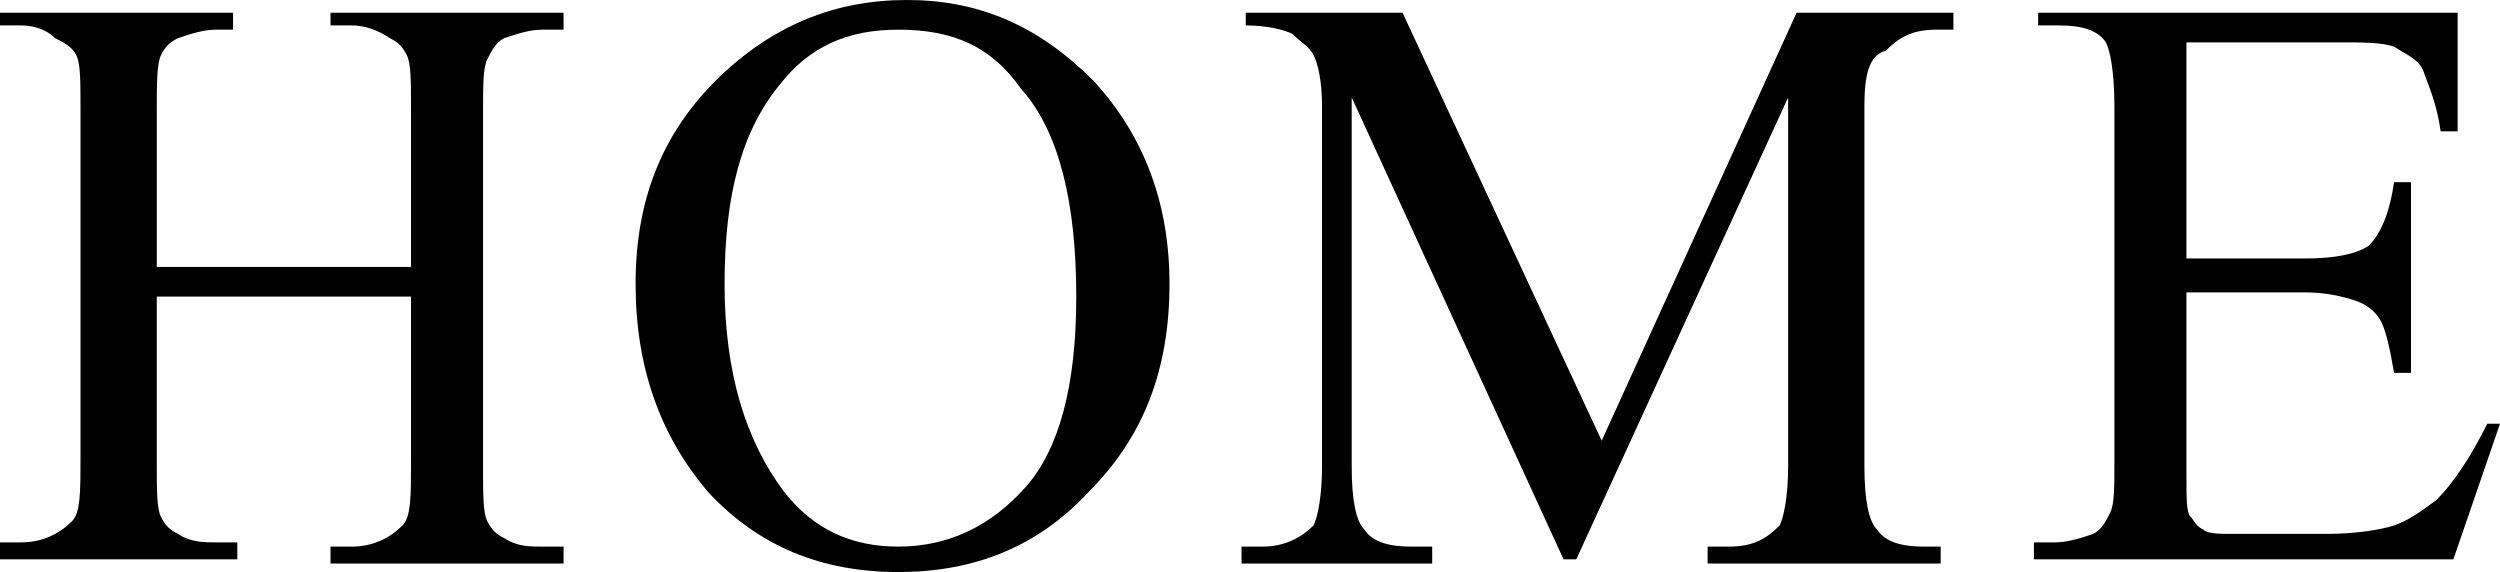
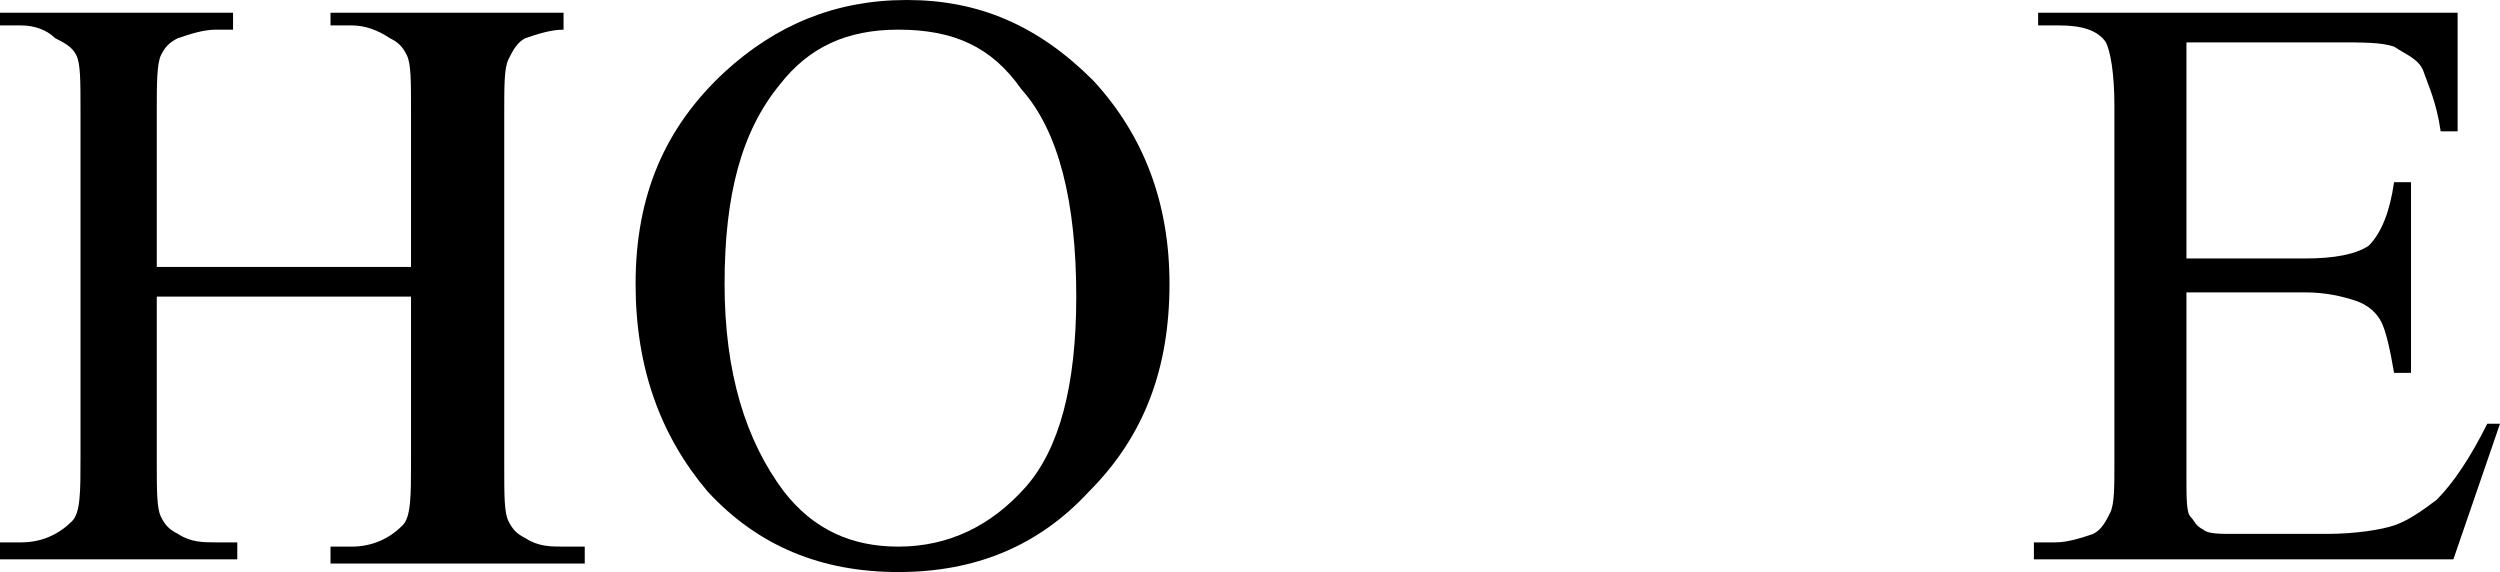
<svg xmlns="http://www.w3.org/2000/svg" version="1.1" id="_レイヤー_2" x="0px" y="0px" viewBox="0 0 59 13.5" style="enable-background:new 0 0 59 13.5;" xml:space="preserve">
  <g>
-     <path d="M3.7,6.3h6V2.6c0-0.7,0-1.1-0.1-1.3C9.5,1.1,9.4,1,9.2,0.9C8.9,0.7,8.6,0.6,8.3,0.6H7.8V0.3h5.5v0.4h-0.5   c-0.3,0-0.6,0.1-0.9,0.2c-0.2,0.1-0.3,0.3-0.4,0.5c-0.1,0.2-0.1,0.6-0.1,1.3v8.3c0,0.7,0,1.1,0.1,1.3c0.1,0.2,0.2,0.3,0.4,0.4   c0.3,0.2,0.6,0.2,0.9,0.2h0.5v0.4H7.8v-0.4h0.5c0.5,0,0.9-0.2,1.2-0.5c0.2-0.2,0.2-0.7,0.2-1.5V7h-6v3.9c0,0.7,0,1.1,0.1,1.3   c0.1,0.2,0.2,0.3,0.4,0.4c0.3,0.2,0.6,0.2,0.9,0.2h0.5v0.4H0v-0.4h0.5c0.5,0,0.9-0.2,1.2-0.5c0.2-0.2,0.2-0.7,0.2-1.5V2.6   c0-0.7,0-1.1-0.1-1.3C1.7,1.1,1.5,1,1.3,0.9C1.1,0.7,0.8,0.6,0.5,0.6H0V0.3h5.5v0.4H5.1c-0.3,0-0.6,0.1-0.9,0.2   C4,1,3.9,1.1,3.8,1.3C3.7,1.5,3.7,2,3.7,2.6V6.3z" />
+     <path d="M3.7,6.3h6V2.6c0-0.7,0-1.1-0.1-1.3C9.5,1.1,9.4,1,9.2,0.9C8.9,0.7,8.6,0.6,8.3,0.6H7.8V0.3h5.5v0.4c-0.3,0-0.6,0.1-0.9,0.2c-0.2,0.1-0.3,0.3-0.4,0.5c-0.1,0.2-0.1,0.6-0.1,1.3v8.3c0,0.7,0,1.1,0.1,1.3c0.1,0.2,0.2,0.3,0.4,0.4   c0.3,0.2,0.6,0.2,0.9,0.2h0.5v0.4H7.8v-0.4h0.5c0.5,0,0.9-0.2,1.2-0.5c0.2-0.2,0.2-0.7,0.2-1.5V7h-6v3.9c0,0.7,0,1.1,0.1,1.3   c0.1,0.2,0.2,0.3,0.4,0.4c0.3,0.2,0.6,0.2,0.9,0.2h0.5v0.4H0v-0.4h0.5c0.5,0,0.9-0.2,1.2-0.5c0.2-0.2,0.2-0.7,0.2-1.5V2.6   c0-0.7,0-1.1-0.1-1.3C1.7,1.1,1.5,1,1.3,0.9C1.1,0.7,0.8,0.6,0.5,0.6H0V0.3h5.5v0.4H5.1c-0.3,0-0.6,0.1-0.9,0.2   C4,1,3.9,1.1,3.8,1.3C3.7,1.5,3.7,2,3.7,2.6V6.3z" />
    <path d="M21.4,0c1.7,0,3.1,0.6,4.4,1.9c1.2,1.3,1.8,2.9,1.8,4.8c0,2-0.6,3.6-1.9,4.9c-1.2,1.3-2.7,1.9-4.5,1.9   c-1.8,0-3.3-0.6-4.5-1.9C15.6,10.3,15,8.7,15,6.7c0-2.1,0.7-3.7,2.1-5C18.3,0.6,19.7,0,21.4,0z M21.2,0.7c-1.2,0-2.1,0.4-2.8,1.3   c-0.9,1.1-1.3,2.6-1.3,4.7c0,2.1,0.5,3.7,1.4,4.9c0.7,0.9,1.6,1.3,2.7,1.3c1.2,0,2.2-0.5,3-1.4c0.8-0.9,1.2-2.4,1.2-4.5   c0-2.2-0.4-3.9-1.3-4.9C23.4,1.1,22.5,0.7,21.2,0.7z" />
-     <path d="M36.9,13.2l-5-10.9V11c0,0.8,0.1,1.3,0.3,1.5c0.2,0.3,0.6,0.4,1.1,0.4h0.5v0.4h-4.5v-0.4h0.5c0.5,0,0.9-0.2,1.2-0.5   c0.1-0.2,0.2-0.7,0.2-1.4V2.5c0-0.6-0.1-1-0.2-1.2c-0.1-0.2-0.3-0.3-0.5-0.5c-0.2-0.1-0.6-0.2-1.1-0.2V0.3h3.7l4.7,10.1l4.6-10.1   h3.7v0.4h-0.4c-0.6,0-0.9,0.2-1.2,0.5C44.1,1.3,44,1.8,44,2.5V11c0,0.8,0.1,1.3,0.3,1.5c0.2,0.3,0.6,0.4,1.1,0.4h0.4v0.4h-5.5v-0.4   h0.5c0.6,0,0.9-0.2,1.2-0.5c0.1-0.2,0.2-0.7,0.2-1.4V2.3l-5,10.9H36.9z" />
    <path d="M51.6,1v5.1h2.8c0.7,0,1.2-0.1,1.5-0.3c0.3-0.3,0.5-0.8,0.6-1.5h0.4v4.5h-0.4c-0.1-0.6-0.2-1-0.3-1.2   c-0.1-0.2-0.3-0.4-0.6-0.5c-0.3-0.1-0.7-0.2-1.2-0.2h-2.8v4.3c0,0.6,0,0.9,0.1,1c0.1,0.1,0.1,0.2,0.3,0.3c0.1,0.1,0.4,0.1,0.7,0.1   h2.2c0.7,0,1.3-0.1,1.6-0.2s0.6-0.3,1-0.6c0.4-0.4,0.8-1,1.2-1.8H59l-1.1,3.2h-9.9v-0.4h0.5c0.3,0,0.6-0.1,0.9-0.2   c0.2-0.1,0.3-0.3,0.4-0.5s0.1-0.6,0.1-1.2V2.5c0-0.8-0.1-1.3-0.2-1.5c-0.2-0.3-0.6-0.4-1.1-0.4h-0.5V0.3h9.9L58,3.1h-0.4   c-0.1-0.7-0.3-1.1-0.4-1.4s-0.4-0.4-0.7-0.6C56.2,1,55.8,1,55.1,1H51.6z" />
  </g>
</svg>